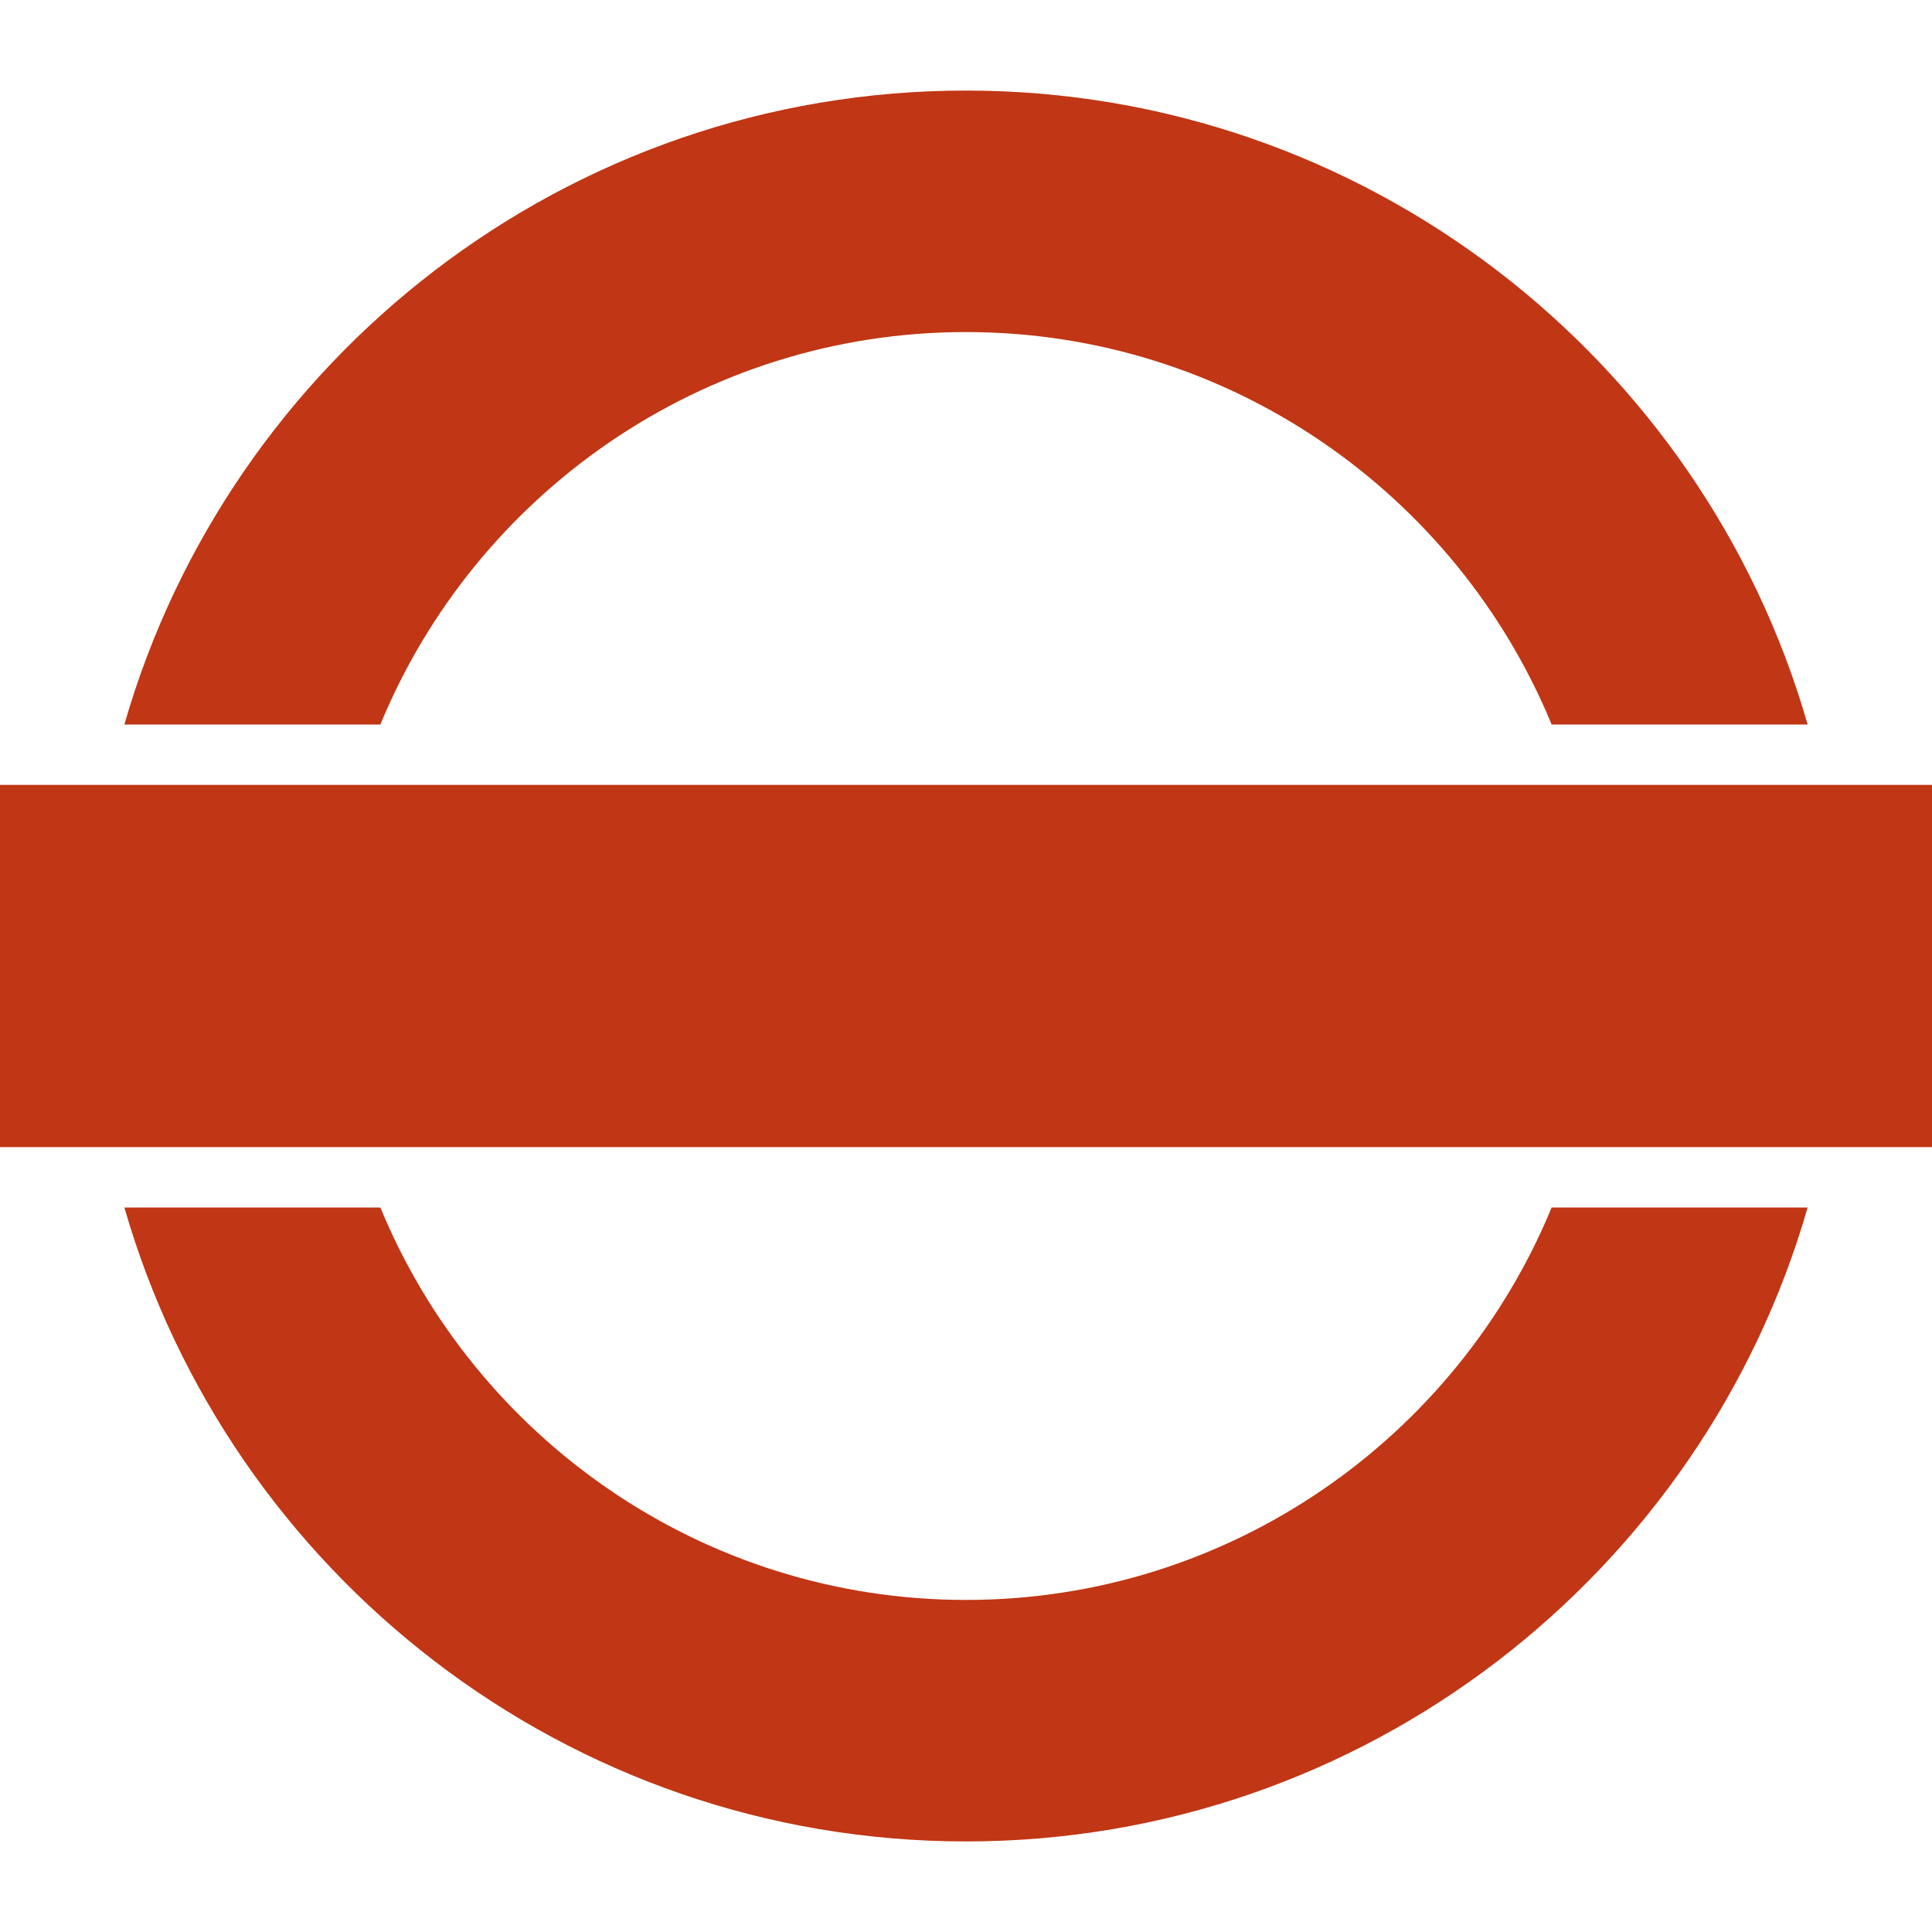
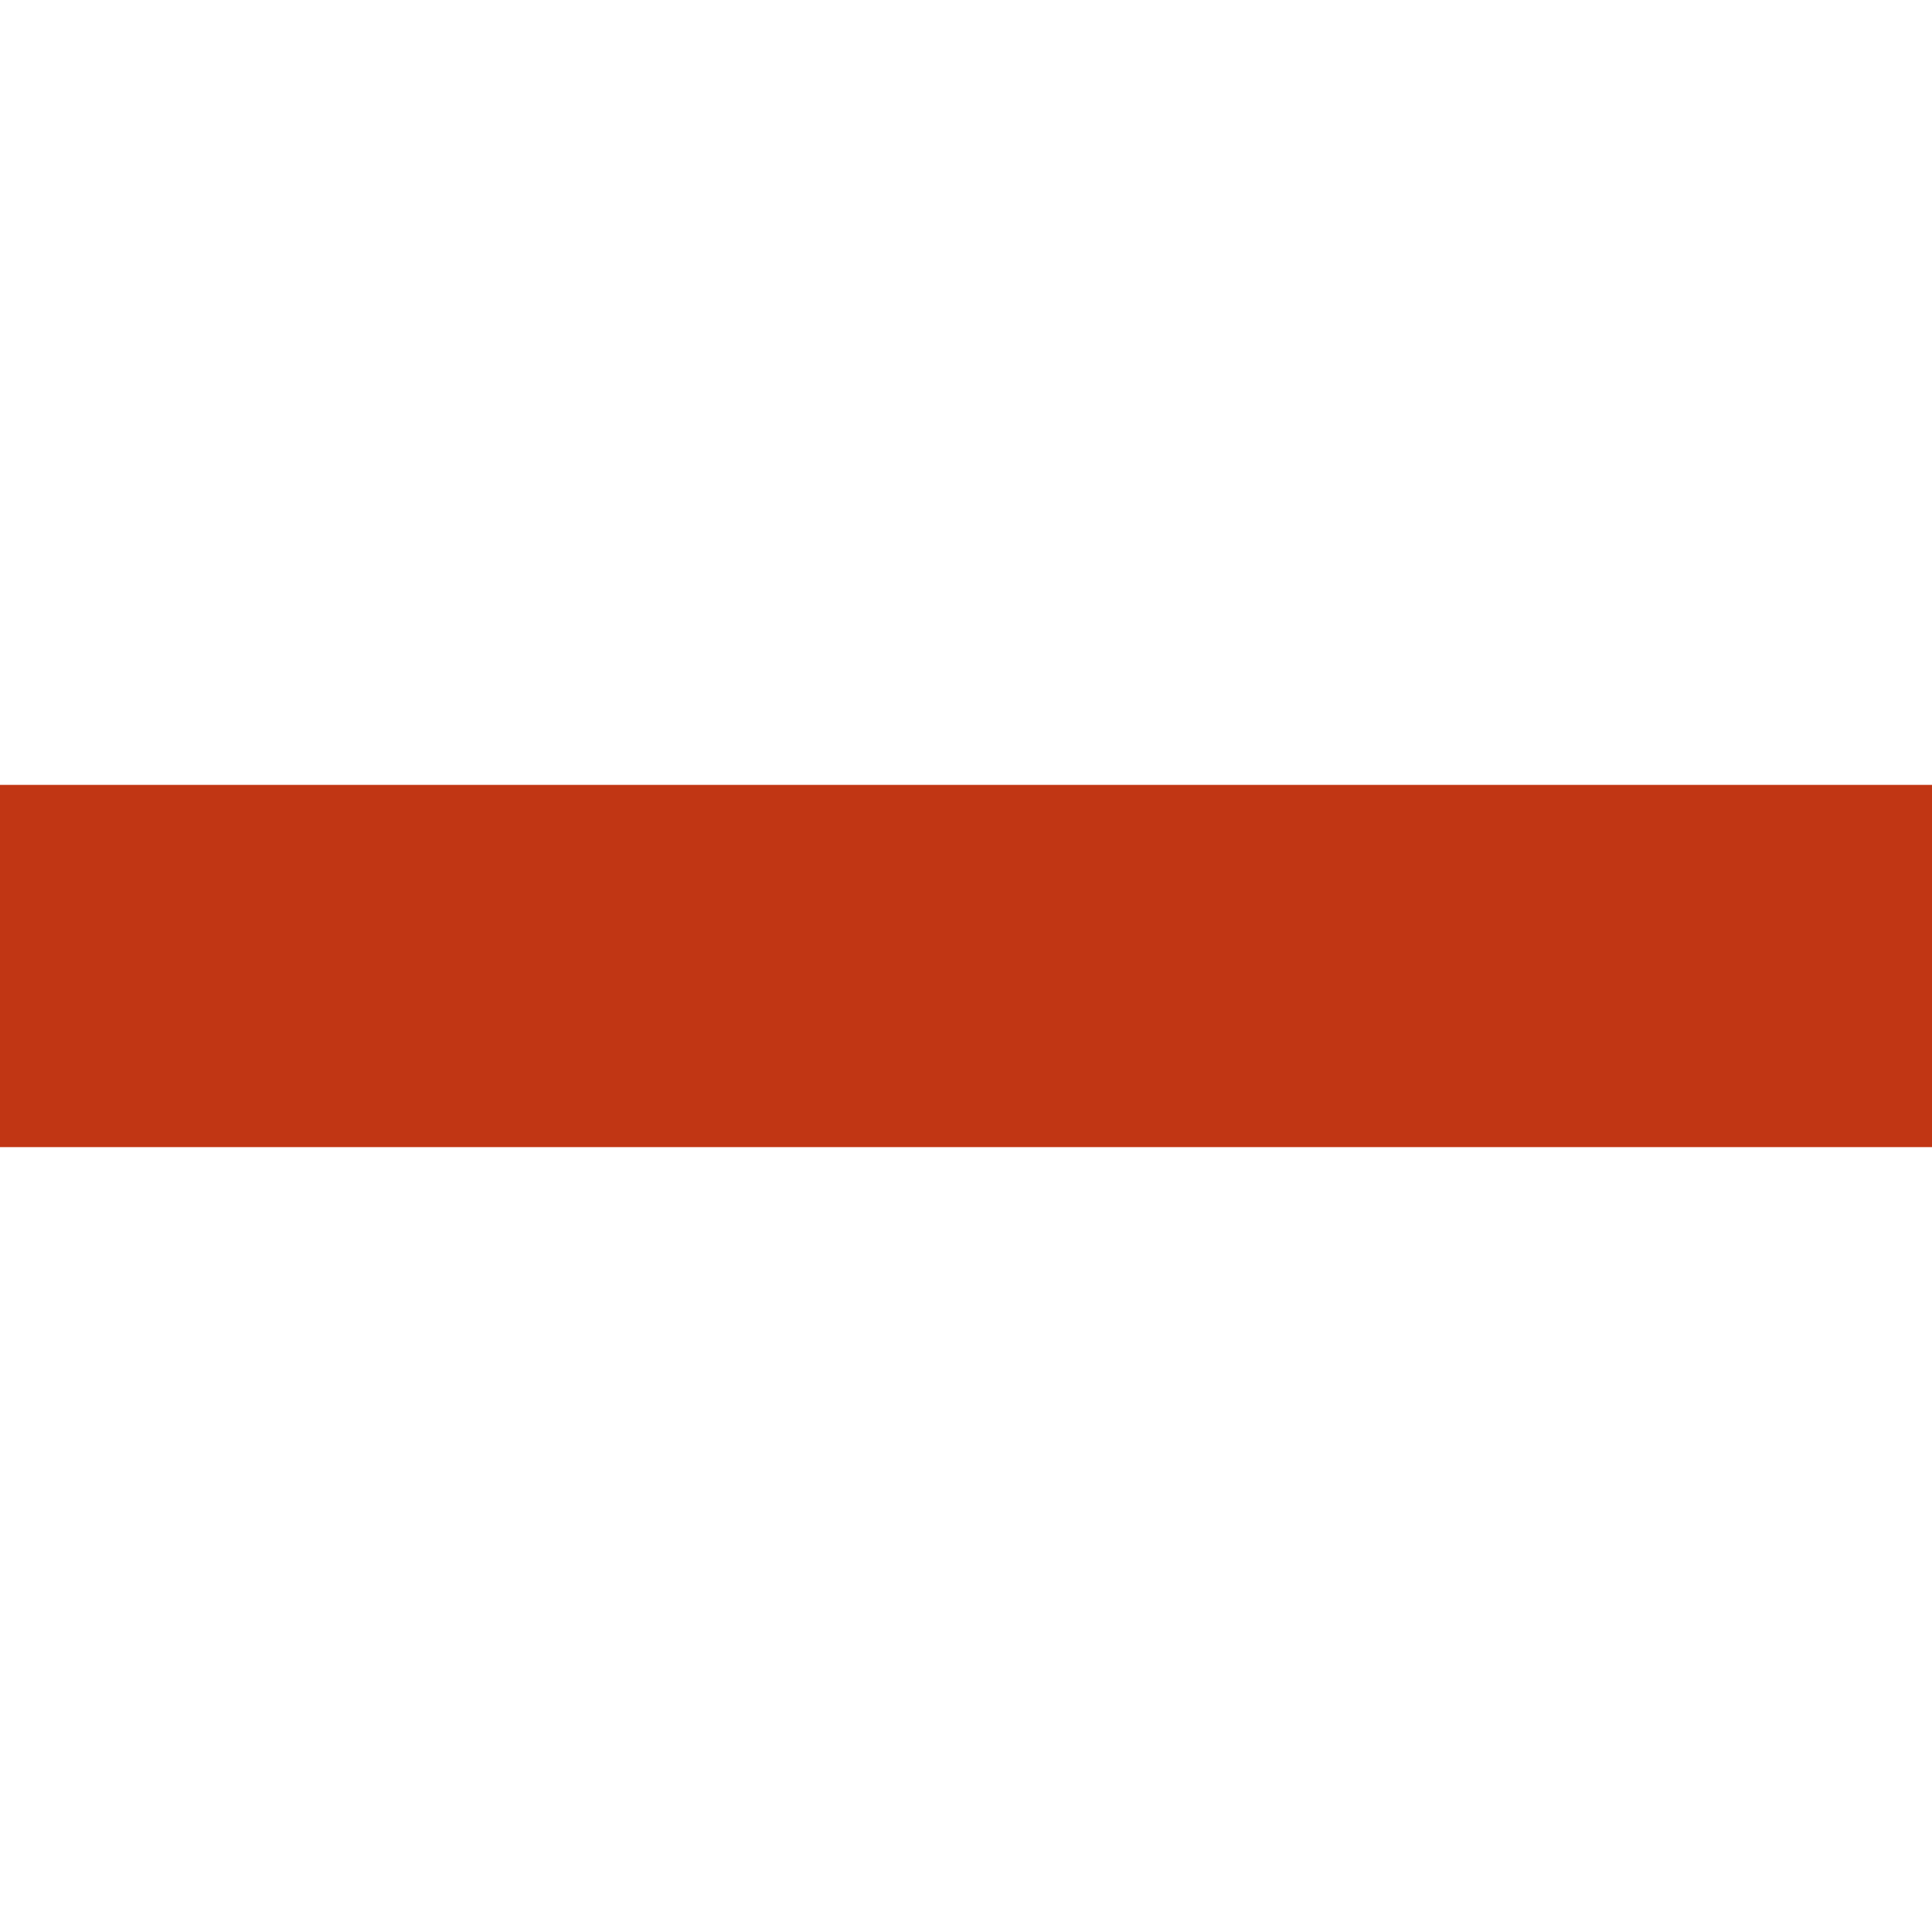
<svg xmlns="http://www.w3.org/2000/svg" id="_24_hour_access" data-name="24 hour access" viewBox="0 0 32 32">
  <defs>
    <style>
      .cls-1 {
        fill: #c13614;
        stroke-width: 0px;
      }
    </style>
  </defs>
  <rect class="cls-1" x="0" y="13" width="32" height="6" />
-   <path class="cls-1" d="m16,1.5C9.39,1.5,3.8,5.94,2.06,12h4.24c1.57-3.81,5.33-6.5,9.7-6.5s8.13,2.69,9.7,6.5h4.24c-1.74-6.06-7.34-10.5-13.94-10.5Zm9.7,18.5c-1.57,3.81-5.33,6.5-9.7,6.5s-8.13-2.69-9.7-6.5H2.06c1.74,6.05,7.33,10.5,13.94,10.5s12.2-4.45,13.94-10.5h-4.24Z" />
</svg>